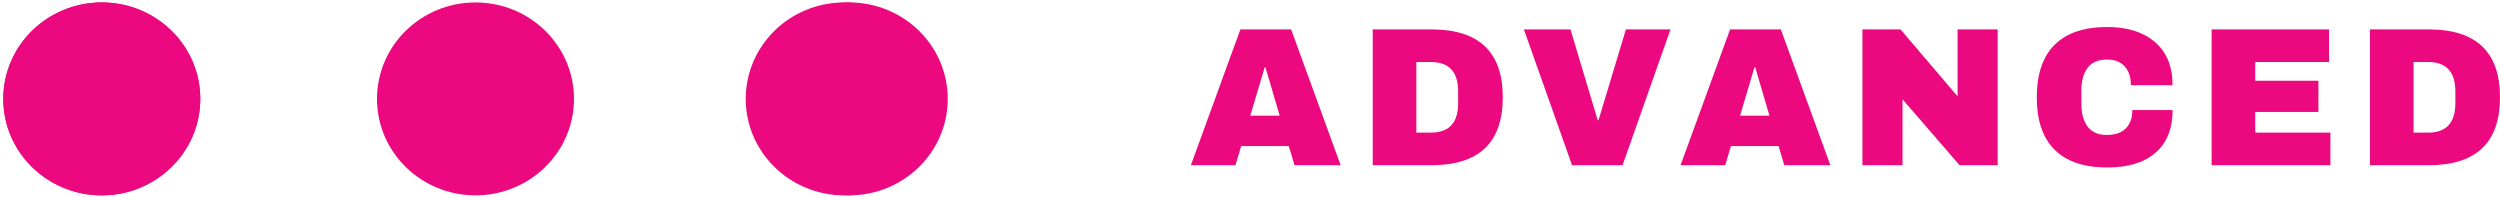
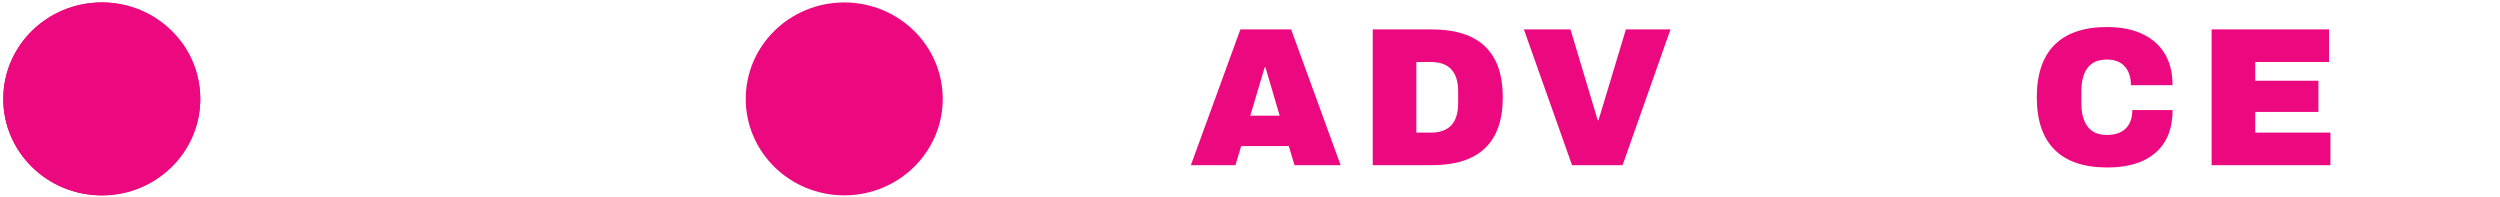
<svg xmlns="http://www.w3.org/2000/svg" viewBox="0 0 439.6 34.71">
  <g fill="#ec087e">
    <g stroke="#ec087e" stroke-miterlimit="10" stroke-width="3">
-       <path d="m67.79 17.39c0 8.54 7.09 15.46 15.82 15.46s15.82-6.92 15.82-15.46-7.08-15.46-15.82-15.46-15.82 6.92-15.82 15.46" />
      <path d="m2.07 17.39c0 8.54 7.09 15.46 15.82 15.46s15.82-6.92 15.82-15.46-7.07-15.46-15.81-15.46-15.83 6.92-15.83 15.46" />
      <path d="m132.63 17.39c0 8.54 7.09 15.46 15.82 15.46s15.82-6.92 15.82-15.46-7.08-15.46-15.82-15.46-15.82 6.92-15.82 15.46" />
-       <ellipse cx="149.33" cy="17.39" rx="15.82" ry="15.46" />
      <ellipse cx="17.9" cy="17.39" rx="15.82" ry="15.46" />
    </g>
    <path d="m227.63 29.05-1.01-3.37h-8.37l-1.01 3.37h-7.84l8.71-23.88h8.92l8.71 23.88h-8.12zm-7.78-8.71h5.17l-2.5-8.5h-.14z" />
    <path d="m264.25 17.11c0 7.96-4.18 11.94-12.53 11.94h-10.34v-23.88h10.34c8.35 0 12.53 3.98 12.53 11.94zm-15.2 6.21h2.53c3.22 0 4.82-1.72 4.82-5.17v-2.08c0-3.45-1.61-5.17-4.82-5.17h-2.53v12.43z" />
    <path d="m276.43 29.05-8.47-23.88h8.19l4.79 15.97h.14l4.82-15.97h7.84l-8.43 23.88h-8.89z" />
-     <path d="m313.75 29.05-1.01-3.37h-8.37l-1.01 3.37h-7.85l8.71-23.88h8.92l8.71 23.88h-8.12zm-7.78-8.71h5.17l-2.5-8.5h-.14z" />
-     <path d="m344.57 29.05-10.03-11.59v11.59h-7.05v-23.88h6.7l10.03 11.77v-11.77h7.05v23.88z" />
    <path d="m378.93 7.4c2.06 1.77 3.09 4.3 3.09 7.58h-7.32c0-1.39-.36-2.49-1.09-3.3s-1.77-1.21-3.11-1.21c-1.55 0-2.69.49-3.42 1.46s-1.09 2.33-1.09 4.06v2.22c0 1.71.36 3.06 1.09 4.04s1.84 1.48 3.35 1.48 2.6-.38 3.37-1.15 1.15-1.84 1.15-3.23h7.08c0 3.26-1 5.76-3 7.5s-4.83 2.6-8.49 2.6c-4.07 0-7.16-1.04-9.25-3.12-2.1-2.08-3.14-5.16-3.14-9.23s1.05-7.15 3.14-9.23 5.18-3.12 9.25-3.12c3.54 0 6.34.88 8.4 2.66z" />
    <path d="m388.89 5.17h20.65v5.73h-12.98v3.3h11.11v5.48h-11.11v3.64h13.22v5.73h-20.89z" />
-     <path d="m439.6 17.11c0 7.96-4.18 11.94-12.53 11.94h-10.34v-23.88h10.34c8.35 0 12.53 3.98 12.53 11.94zm-15.2 6.21h2.53c3.22 0 4.82-1.72 4.82-5.17v-2.08c0-3.45-1.61-5.17-4.82-5.17h-2.53v12.43z" />
  </g>
</svg>